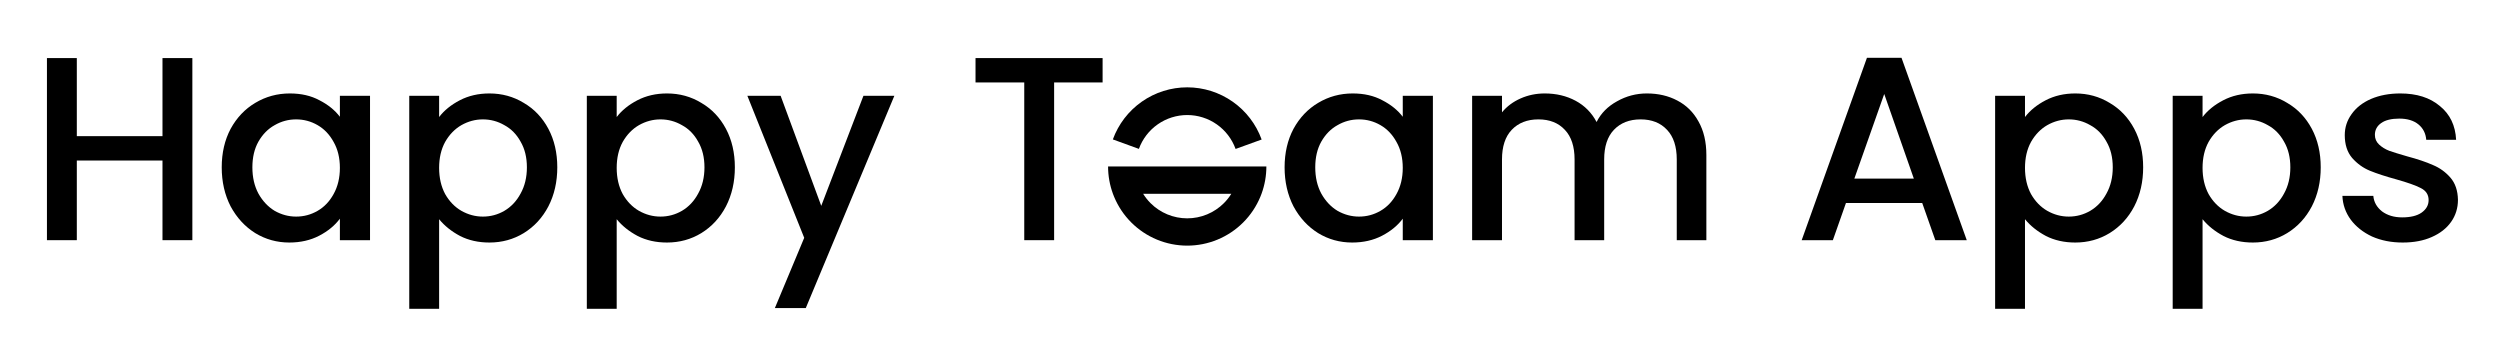
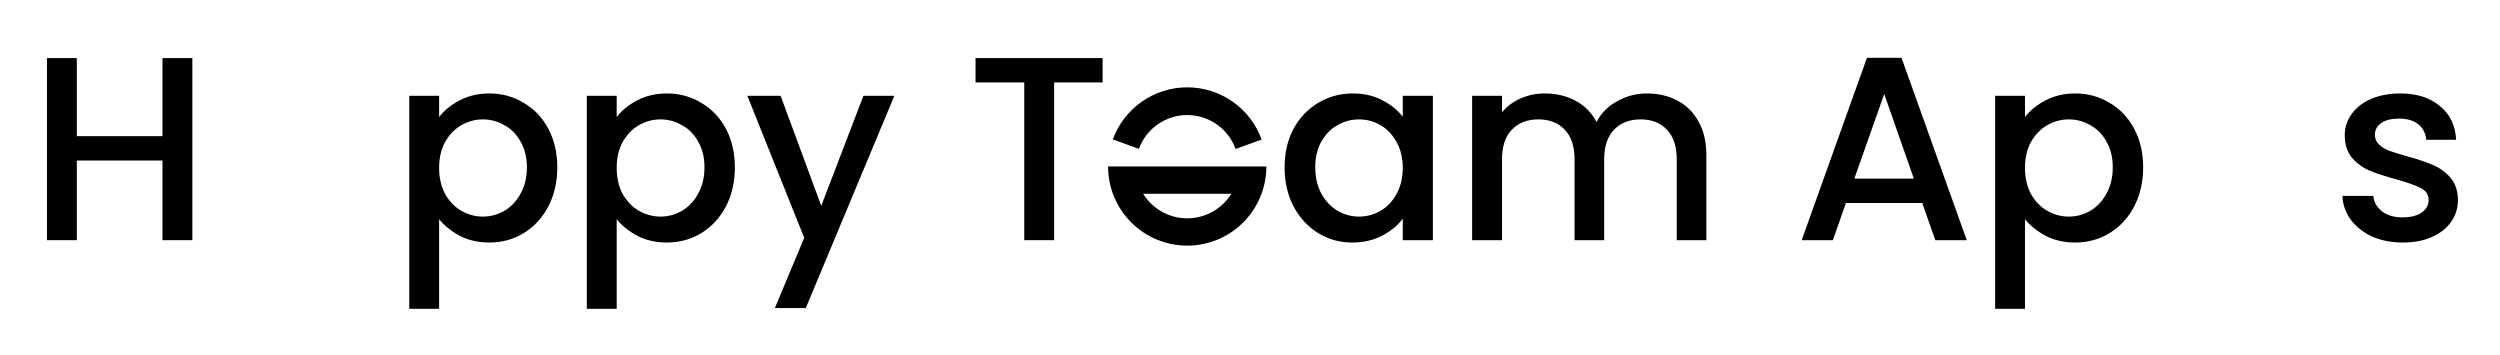
<svg xmlns="http://www.w3.org/2000/svg" width="458" height="65" viewBox="0 0 458 65" fill="none">
  <path d="M35.24 10.64V44H29.768V29.408H14.072V44H8.6V10.64H14.072V24.944H29.768V10.64H35.24Z" fill="black" />
-   <path d="M40.62 30.656C40.62 28 41.164 25.648 42.252 23.6C43.372 21.552 44.876 19.968 46.764 18.848C48.684 17.696 50.796 17.12 53.1 17.12C55.18 17.12 56.988 17.536 58.524 18.368C60.092 19.168 61.34 20.176 62.268 21.392V17.552H67.788V44H62.268V40.064C61.34 41.312 60.076 42.352 58.476 43.184C56.876 44.016 55.052 44.432 53.004 44.432C50.732 44.432 48.652 43.856 46.764 42.704C44.876 41.52 43.372 39.888 42.252 37.808C41.164 35.696 40.62 33.312 40.62 30.656ZM62.268 30.752C62.268 28.928 61.884 27.344 61.116 26C60.38 24.656 59.404 23.632 58.188 22.928C56.972 22.224 55.66 21.872 54.252 21.872C52.844 21.872 51.532 22.224 50.316 22.928C49.1 23.6 48.108 24.608 47.34 25.952C46.604 27.264 46.236 28.832 46.236 30.656C46.236 32.48 46.604 34.08 47.34 35.456C48.108 36.832 49.1 37.888 50.316 38.624C51.564 39.328 52.876 39.68 54.252 39.68C55.66 39.68 56.972 39.328 58.188 38.624C59.404 37.92 60.38 36.896 61.116 35.552C61.884 34.176 62.268 32.576 62.268 30.752Z" fill="black" />
  <path d="M80.447 21.44C81.375 20.224 82.639 19.2 84.239 18.368C85.839 17.536 87.647 17.12 89.663 17.12C91.967 17.12 94.063 17.696 95.951 18.848C97.871 19.968 99.375 21.552 100.463 23.6C101.551 25.648 102.095 28 102.095 30.656C102.095 33.312 101.551 35.696 100.463 37.808C99.375 39.888 97.871 41.52 95.951 42.704C94.063 43.856 91.967 44.432 89.663 44.432C87.647 44.432 85.855 44.032 84.287 43.232C82.719 42.4 81.439 41.376 80.447 40.16V56.576H74.975V17.552H80.447V21.44ZM96.527 30.656C96.527 28.832 96.143 27.264 95.375 25.952C94.639 24.608 93.647 23.6 92.399 22.928C91.183 22.224 89.871 21.872 88.463 21.872C87.087 21.872 85.775 22.224 84.527 22.928C83.311 23.632 82.319 24.656 81.551 26C80.815 27.344 80.447 28.928 80.447 30.752C80.447 32.576 80.815 34.176 81.551 35.552C82.319 36.896 83.311 37.92 84.527 38.624C85.775 39.328 87.087 39.68 88.463 39.68C89.871 39.68 91.183 39.328 92.399 38.624C93.647 37.888 94.639 36.832 95.375 35.456C96.143 34.08 96.527 32.48 96.527 30.656Z" fill="black" />
  <path d="M112.978 21.44C113.906 20.224 115.17 19.2 116.77 18.368C118.37 17.536 120.178 17.12 122.194 17.12C124.498 17.12 126.594 17.696 128.482 18.848C130.402 19.968 131.906 21.552 132.994 23.6C134.082 25.648 134.626 28 134.626 30.656C134.626 33.312 134.082 35.696 132.994 37.808C131.906 39.888 130.402 41.52 128.482 42.704C126.594 43.856 124.498 44.432 122.194 44.432C120.178 44.432 118.386 44.032 116.818 43.232C115.25 42.4 113.97 41.376 112.978 40.16V56.576H107.506V17.552H112.978V21.44ZM129.058 30.656C129.058 28.832 128.674 27.264 127.906 25.952C127.17 24.608 126.178 23.6 124.93 22.928C123.714 22.224 122.402 21.872 120.994 21.872C119.618 21.872 118.306 22.224 117.058 22.928C115.842 23.632 114.85 24.656 114.082 26C113.346 27.344 112.978 28.928 112.978 30.752C112.978 32.576 113.346 34.176 114.082 35.552C114.85 36.896 115.842 37.92 117.058 38.624C118.306 39.328 119.618 39.68 120.994 39.68C122.402 39.68 123.714 39.328 124.93 38.624C126.178 37.888 127.17 36.832 127.906 35.456C128.674 34.08 129.058 32.48 129.058 30.656Z" fill="black" />
-   <path d="M163.845 17.552L147.621 56.432H141.957L147.333 43.568L136.917 17.552H143.013L150.453 37.712L158.181 17.552H163.845Z" fill="black" />
+   <path d="M163.845 17.552L147.621 56.432H141.957L147.333 43.568L136.917 17.552H143.013L150.453 37.712L158.181 17.552H163.845" fill="black" />
  <path d="M201.996 10.64V15.104H193.116V44H187.644V15.104H178.716V10.64H201.996Z" fill="black" />
  <path d="M235.338 30.656C235.338 28 235.882 25.648 236.97 23.6C238.09 21.552 239.594 19.968 241.482 18.848C243.402 17.696 245.514 17.12 247.818 17.12C249.898 17.12 251.707 17.536 253.243 18.368C254.811 19.168 256.058 20.176 256.986 21.392V17.552H262.506V44H256.986V40.064C256.058 41.312 254.794 42.352 253.194 43.184C251.594 44.016 249.77 44.432 247.722 44.432C245.45 44.432 243.37 43.856 241.482 42.704C239.594 41.52 238.09 39.888 236.97 37.808C235.882 35.696 235.338 33.312 235.338 30.656ZM256.986 30.752C256.986 28.928 256.602 27.344 255.834 26C255.098 24.656 254.122 23.632 252.906 22.928C251.69 22.224 250.378 21.872 248.97 21.872C247.562 21.872 246.25 22.224 245.034 22.928C243.818 23.6 242.826 24.608 242.058 25.952C241.322 27.264 240.954 28.832 240.954 30.656C240.954 32.48 241.322 34.08 242.058 35.456C242.826 36.832 243.818 37.888 245.034 38.624C246.282 39.328 247.594 39.68 248.97 39.68C250.378 39.68 251.69 39.328 252.906 38.624C254.122 37.92 255.098 36.896 255.834 35.552C256.602 34.176 256.986 32.576 256.986 30.752Z" fill="black" />
  <path d="M301.71 17.12C303.79 17.12 305.646 17.552 307.278 18.416C308.942 19.28 310.238 20.56 311.166 22.256C312.126 23.952 312.606 26 312.606 28.4V44H307.182V29.216C307.182 26.848 306.59 25.04 305.406 23.792C304.222 22.512 302.606 21.872 300.558 21.872C298.51 21.872 296.878 22.512 295.662 23.792C294.478 25.04 293.886 26.848 293.886 29.216V44H288.462V29.216C288.462 26.848 287.87 25.04 286.686 23.792C285.502 22.512 283.886 21.872 281.838 21.872C279.79 21.872 278.158 22.512 276.942 23.792C275.758 25.04 275.166 26.848 275.166 29.216V44H269.694V17.552H275.166V20.576C276.062 19.488 277.198 18.64 278.574 18.032C279.95 17.424 281.422 17.12 282.99 17.12C285.102 17.12 286.99 17.568 288.654 18.464C290.318 19.36 291.598 20.656 292.494 22.352C293.294 20.752 294.542 19.488 296.238 18.56C297.934 17.6 299.758 17.12 301.71 17.12Z" fill="black" />
  <path d="M352.149 37.184H338.181L335.781 44H330.069L342.022 10.592H348.358L360.31 44H354.549L352.149 37.184ZM350.613 32.72L345.19 17.216L339.717 32.72H350.613Z" fill="black" />
  <path d="M370.978 21.44C371.906 20.224 373.17 19.2 374.77 18.368C376.37 17.536 378.178 17.12 380.194 17.12C382.498 17.12 384.594 17.696 386.482 18.848C388.402 19.968 389.906 21.552 390.994 23.6C392.082 25.648 392.626 28 392.626 30.656C392.626 33.312 392.082 35.696 390.994 37.808C389.906 39.888 388.402 41.52 386.482 42.704C384.594 43.856 382.498 44.432 380.194 44.432C378.178 44.432 376.386 44.032 374.818 43.232C373.25 42.4 371.97 41.376 370.978 40.16V56.576H365.506V17.552H370.978V21.44ZM387.058 30.656C387.058 28.832 386.674 27.264 385.906 25.952C385.17 24.608 384.178 23.6 382.93 22.928C381.714 22.224 380.402 21.872 378.994 21.872C377.618 21.872 376.306 22.224 375.058 22.928C373.842 23.632 372.85 24.656 372.082 26C371.346 27.344 370.978 28.928 370.978 30.752C370.978 32.576 371.346 34.176 372.082 35.552C372.85 36.896 373.842 37.92 375.058 38.624C376.306 39.328 377.618 39.68 378.994 39.68C380.402 39.68 381.714 39.328 382.93 38.624C384.178 37.888 385.17 36.832 385.906 35.456C386.674 34.08 387.058 32.48 387.058 30.656Z" fill="black" />
-   <path d="M403.509 21.44C404.437 20.224 405.702 19.2 407.302 18.368C408.902 17.536 410.709 17.12 412.725 17.12C415.029 17.12 417.125 17.696 419.013 18.848C420.933 19.968 422.438 21.552 423.526 23.6C424.614 25.648 425.157 28 425.157 30.656C425.157 33.312 424.614 35.696 423.526 37.808C422.438 39.888 420.933 41.52 419.013 42.704C417.125 43.856 415.029 44.432 412.725 44.432C410.709 44.432 408.917 44.032 407.349 43.232C405.781 42.4 404.501 41.376 403.509 40.16V56.576H398.037V17.552H403.509V21.44ZM419.59 30.656C419.59 28.832 419.205 27.264 418.437 25.952C417.701 24.608 416.709 23.6 415.461 22.928C414.245 22.224 412.934 21.872 411.526 21.872C410.15 21.872 408.838 22.224 407.59 22.928C406.374 23.632 405.381 24.656 404.613 26C403.877 27.344 403.509 28.928 403.509 30.752C403.509 32.576 403.877 34.176 404.613 35.552C405.381 36.896 406.374 37.92 407.59 38.624C408.838 39.328 410.15 39.68 411.526 39.68C412.934 39.68 414.245 39.328 415.461 38.624C416.709 37.888 417.701 36.832 418.437 35.456C419.205 34.08 419.59 32.48 419.59 30.656Z" fill="black" />
  <path d="M440.169 44.432C438.089 44.432 436.217 44.064 434.553 43.328C432.921 42.56 431.625 41.536 430.665 40.256C429.705 38.944 429.193 37.488 429.129 35.888H434.793C434.889 37.008 435.417 37.952 436.377 38.72C437.369 39.456 438.601 39.824 440.073 39.824C441.609 39.824 442.793 39.536 443.625 38.96C444.489 38.352 444.921 37.584 444.921 36.656C444.921 35.664 444.441 34.928 443.481 34.448C442.553 33.968 441.065 33.44 439.017 32.864C437.033 32.32 435.417 31.792 434.169 31.28C432.921 30.768 431.833 29.984 430.905 28.928C430.009 27.872 429.561 26.48 429.561 24.752C429.561 23.344 429.977 22.064 430.809 20.912C431.641 19.728 432.825 18.8 434.361 18.128C435.929 17.456 437.721 17.12 439.737 17.12C442.745 17.12 445.161 17.888 446.985 19.424C448.841 20.928 449.833 22.992 449.961 25.616H444.489C444.393 24.432 443.913 23.488 443.049 22.784C442.185 22.08 441.017 21.728 439.545 21.728C438.105 21.728 437.001 22 436.233 22.544C435.465 23.088 435.081 23.808 435.081 24.704C435.081 25.408 435.337 26 435.849 26.48C436.361 26.96 436.985 27.344 437.721 27.632C438.457 27.888 439.545 28.224 440.985 28.64C442.905 29.152 444.473 29.68 445.689 30.224C446.937 30.736 448.009 31.504 448.905 32.528C449.801 33.552 450.265 34.912 450.297 36.608C450.297 38.112 449.881 39.456 449.049 40.64C448.217 41.824 447.033 42.752 445.497 43.424C443.993 44.096 442.217 44.432 440.169 44.432Z" fill="black" />
  <path fill-rule="evenodd" clip-rule="evenodd" d="M203.889 35.5C203.302 33.9 203 32.208 203 30.5L232 30.5C232 32.208 231.698 33.9 231.111 35.5C231.043 35.684 230.972 35.867 230.896 36.049C230.168 37.808 229.099 39.407 227.753 40.753C226.407 42.099 224.808 43.168 223.049 43.896C221.29 44.625 219.404 45 217.5 45C215.596 45 213.71 44.625 211.951 43.896C210.192 43.168 208.593 42.099 207.247 40.753C205.901 39.407 204.832 37.808 204.104 36.049C204.028 35.867 203.957 35.684 203.889 35.5ZM225.578 35.5C225.193 36.122 224.737 36.698 224.218 37.218C223.335 38.1 222.288 38.799 221.135 39.277C219.983 39.754 218.748 40 217.5 40C216.252 40 215.017 39.754 213.865 39.277C212.712 38.799 211.665 38.1 210.782 37.218C210.263 36.698 209.807 36.122 209.422 35.5L225.578 35.5Z" fill="black" />
  <path d="M203.874 25.541C204.893 22.743 206.748 20.326 209.187 18.619C211.627 16.913 214.533 15.998 217.51 16C220.487 16.002 223.392 16.921 225.829 18.631C228.266 20.341 230.118 22.76 231.132 25.559L226.361 27.289C225.702 25.469 224.498 23.897 222.914 22.785C221.33 21.673 219.442 21.076 217.506 21.075C215.571 21.074 213.682 21.668 212.097 22.778C210.511 23.887 209.305 25.458 208.643 27.276L203.874 25.541Z" fill="black" />
</svg>